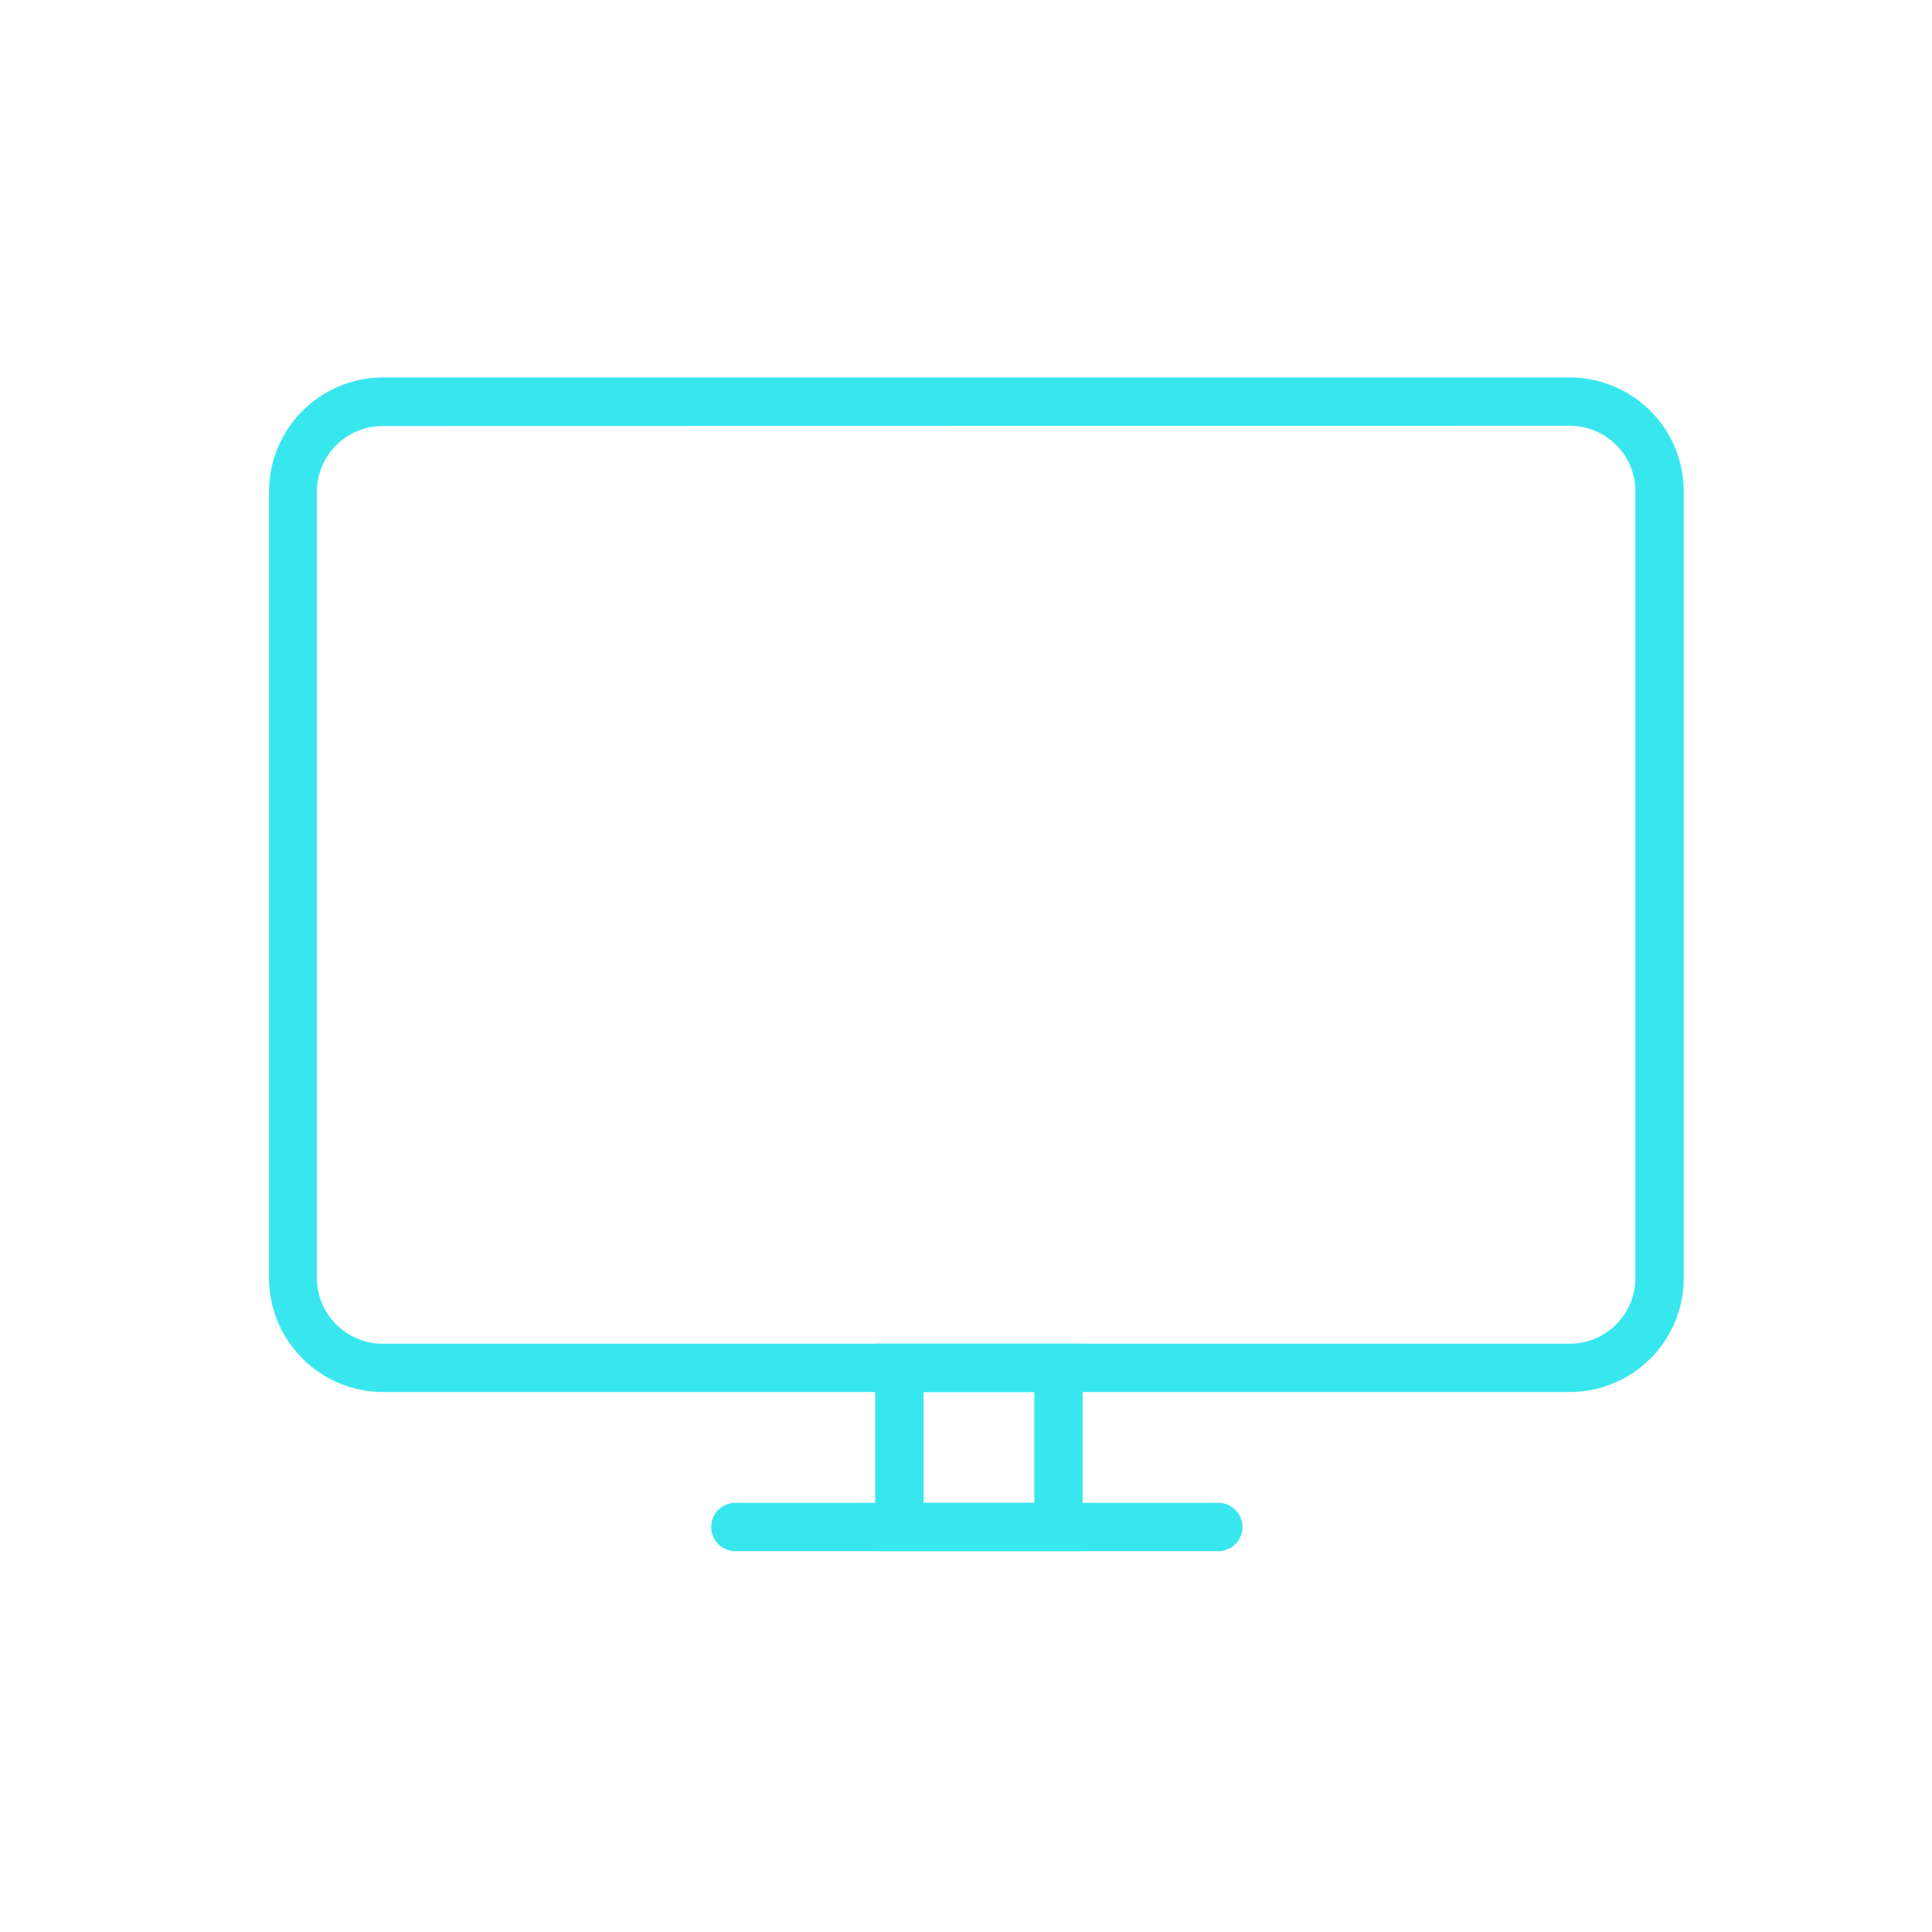
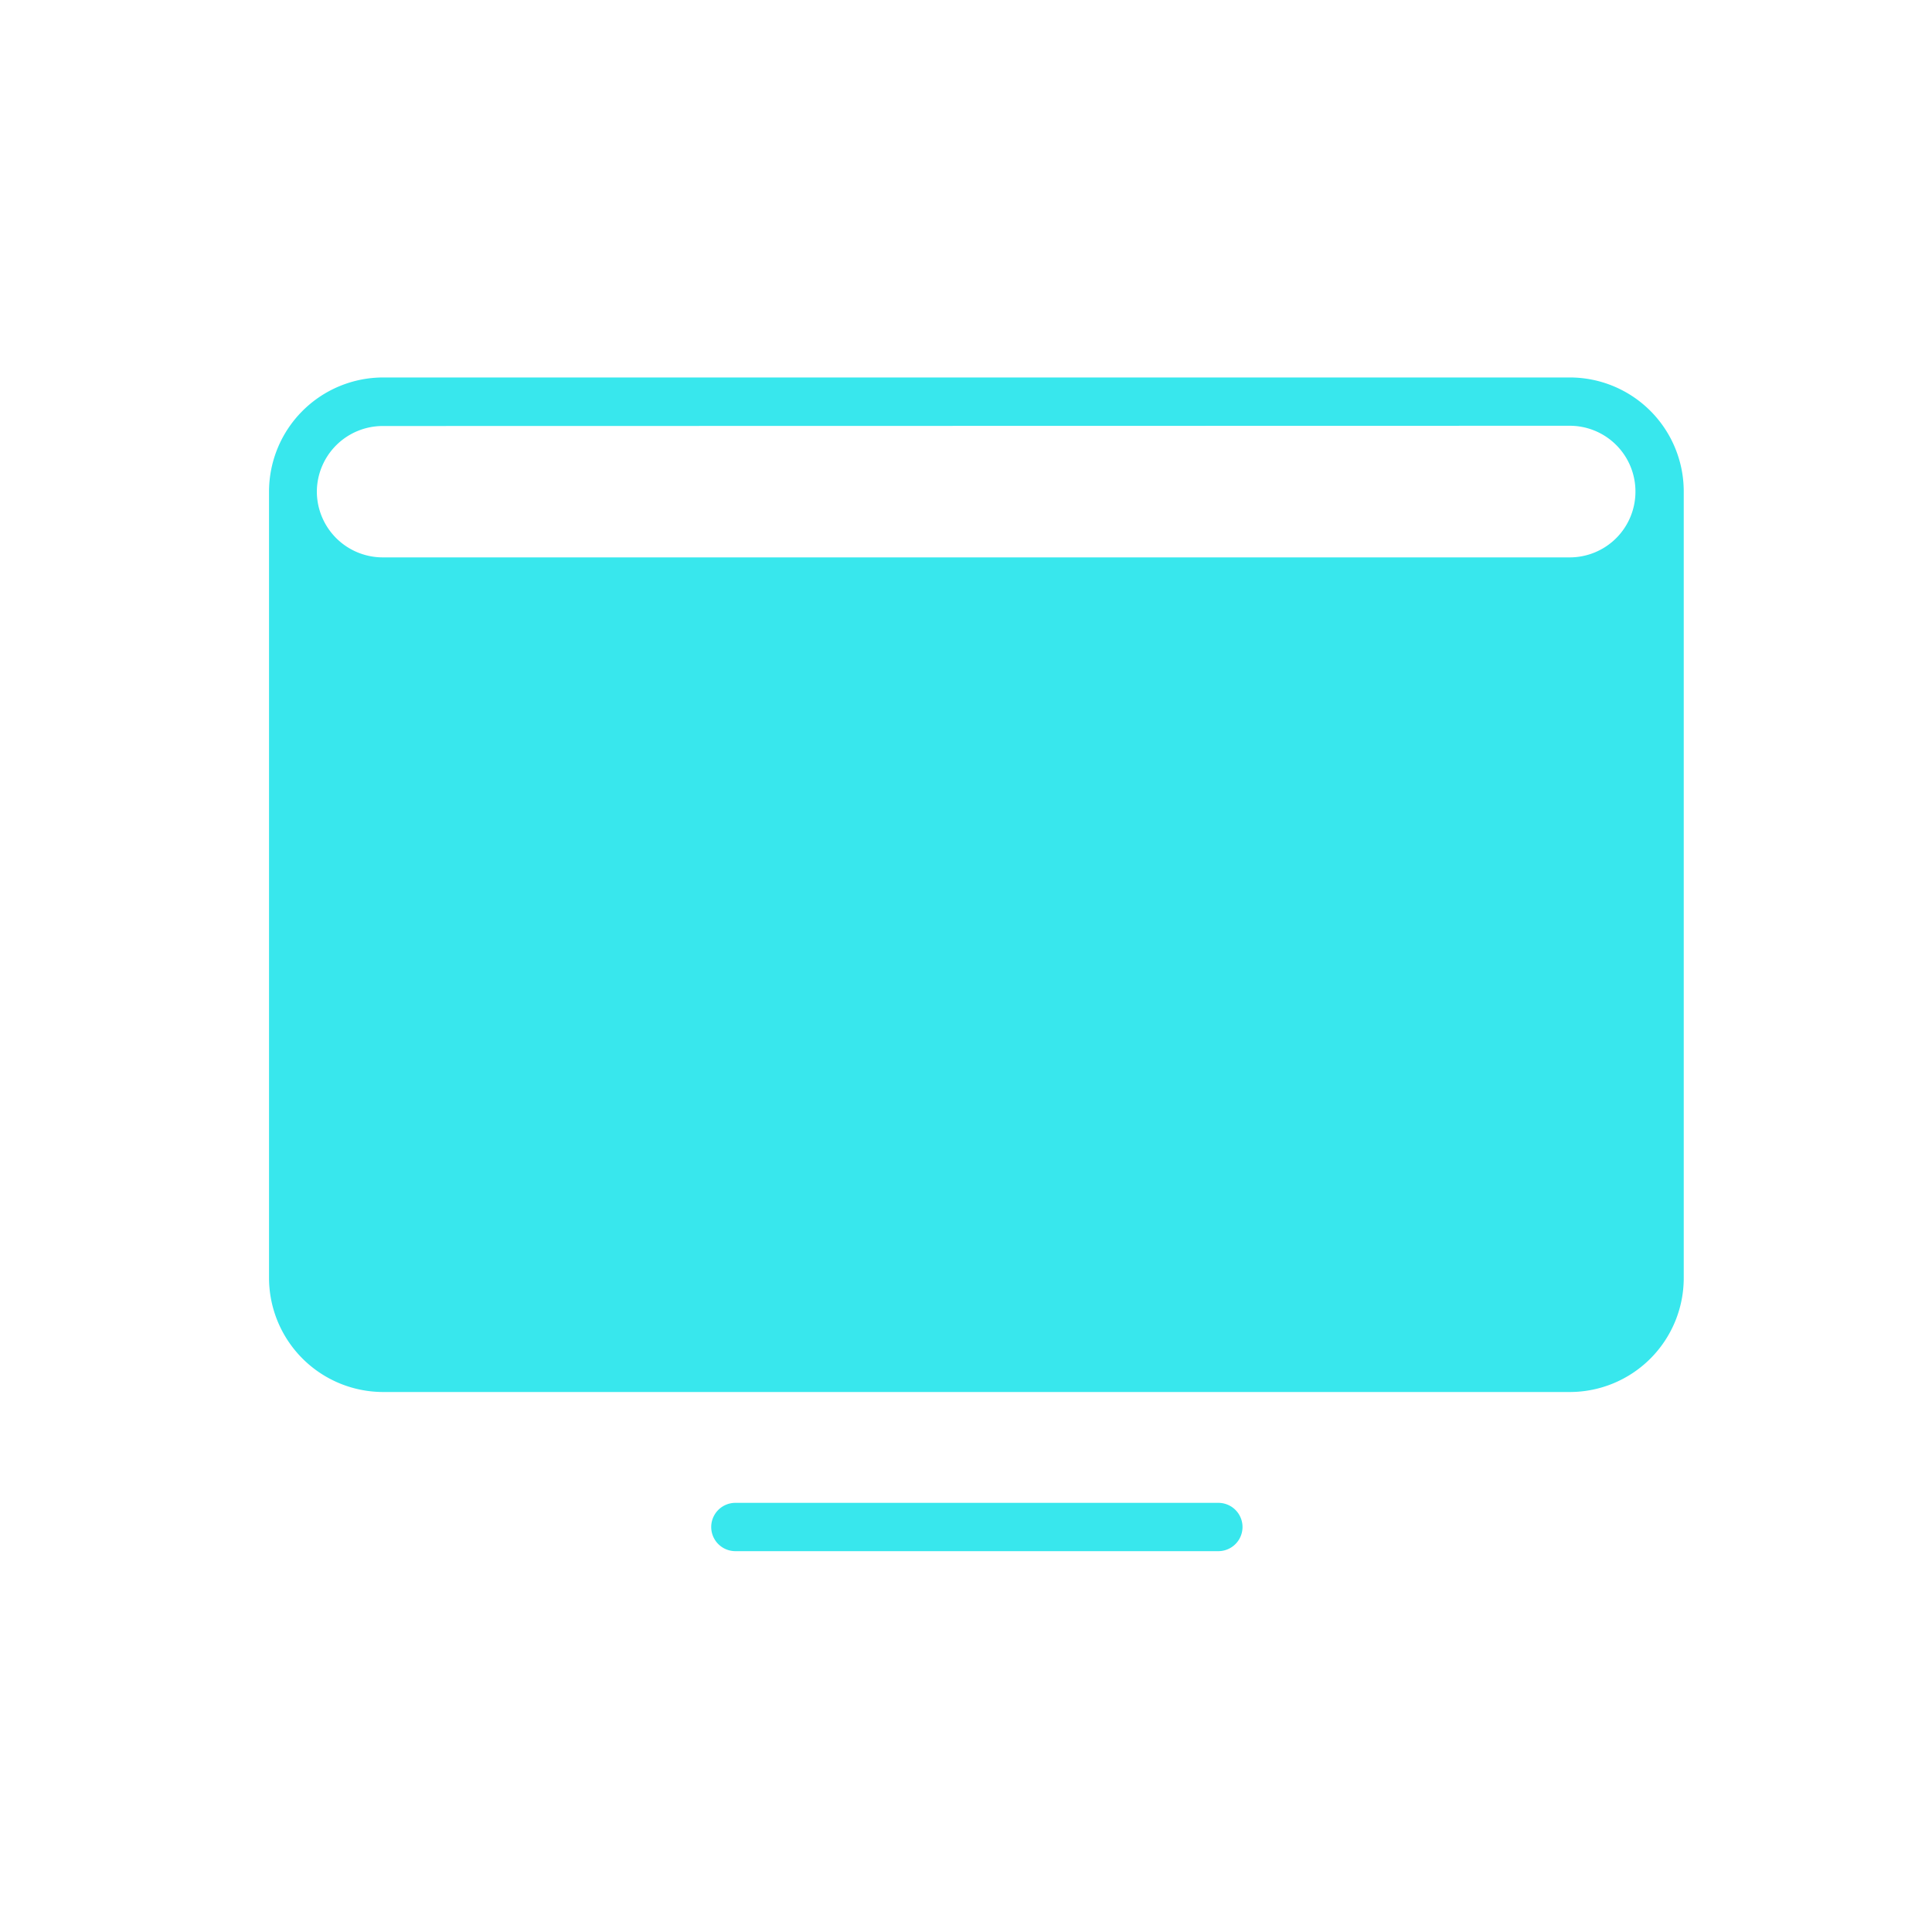
<svg xmlns="http://www.w3.org/2000/svg" id="NEW_-_Expanded_Azul" data-name="NEW - Expanded Azul" viewBox="0 0 80 80">
  <defs>
    <style>.cls-1{fill:#38e7ed;}</style>
  </defs>
  <title>ordenador</title>
-   <path class="cls-1" d="M65,57.64H15.87a4.73,4.73,0,0,1-4.73-4.72V20.35a4.73,4.73,0,0,1,4.73-4.72H65a4.72,4.72,0,0,1,4.72,4.72V52.92A4.72,4.72,0,0,1,65,57.64Zm-49.15-40a2.73,2.73,0,0,0-2.73,2.72V52.92a2.73,2.73,0,0,0,2.73,2.72H65a2.72,2.72,0,0,0,2.72-2.72V20.35A2.72,2.72,0,0,0,65,17.63Z" />
+   <path class="cls-1" d="M65,57.64H15.87a4.73,4.73,0,0,1-4.73-4.72V20.35a4.73,4.73,0,0,1,4.73-4.72H65a4.72,4.72,0,0,1,4.72,4.72V52.92A4.72,4.72,0,0,1,65,57.64Zm-49.15-40a2.73,2.73,0,0,0-2.73,2.72a2.73,2.73,0,0,0,2.73,2.72H65a2.72,2.72,0,0,0,2.72-2.72V20.35A2.72,2.72,0,0,0,65,17.63Z" />
  <path class="cls-1" d="M50.45,64.23h-20a1,1,0,1,1,0-2h20a1,1,0,0,1,0,2Z" />
-   <path class="cls-1" d="M44.83,64.23H36.24V55.64h8.59Zm-6.59-2h4.59V57.64H38.24Z" />
</svg>